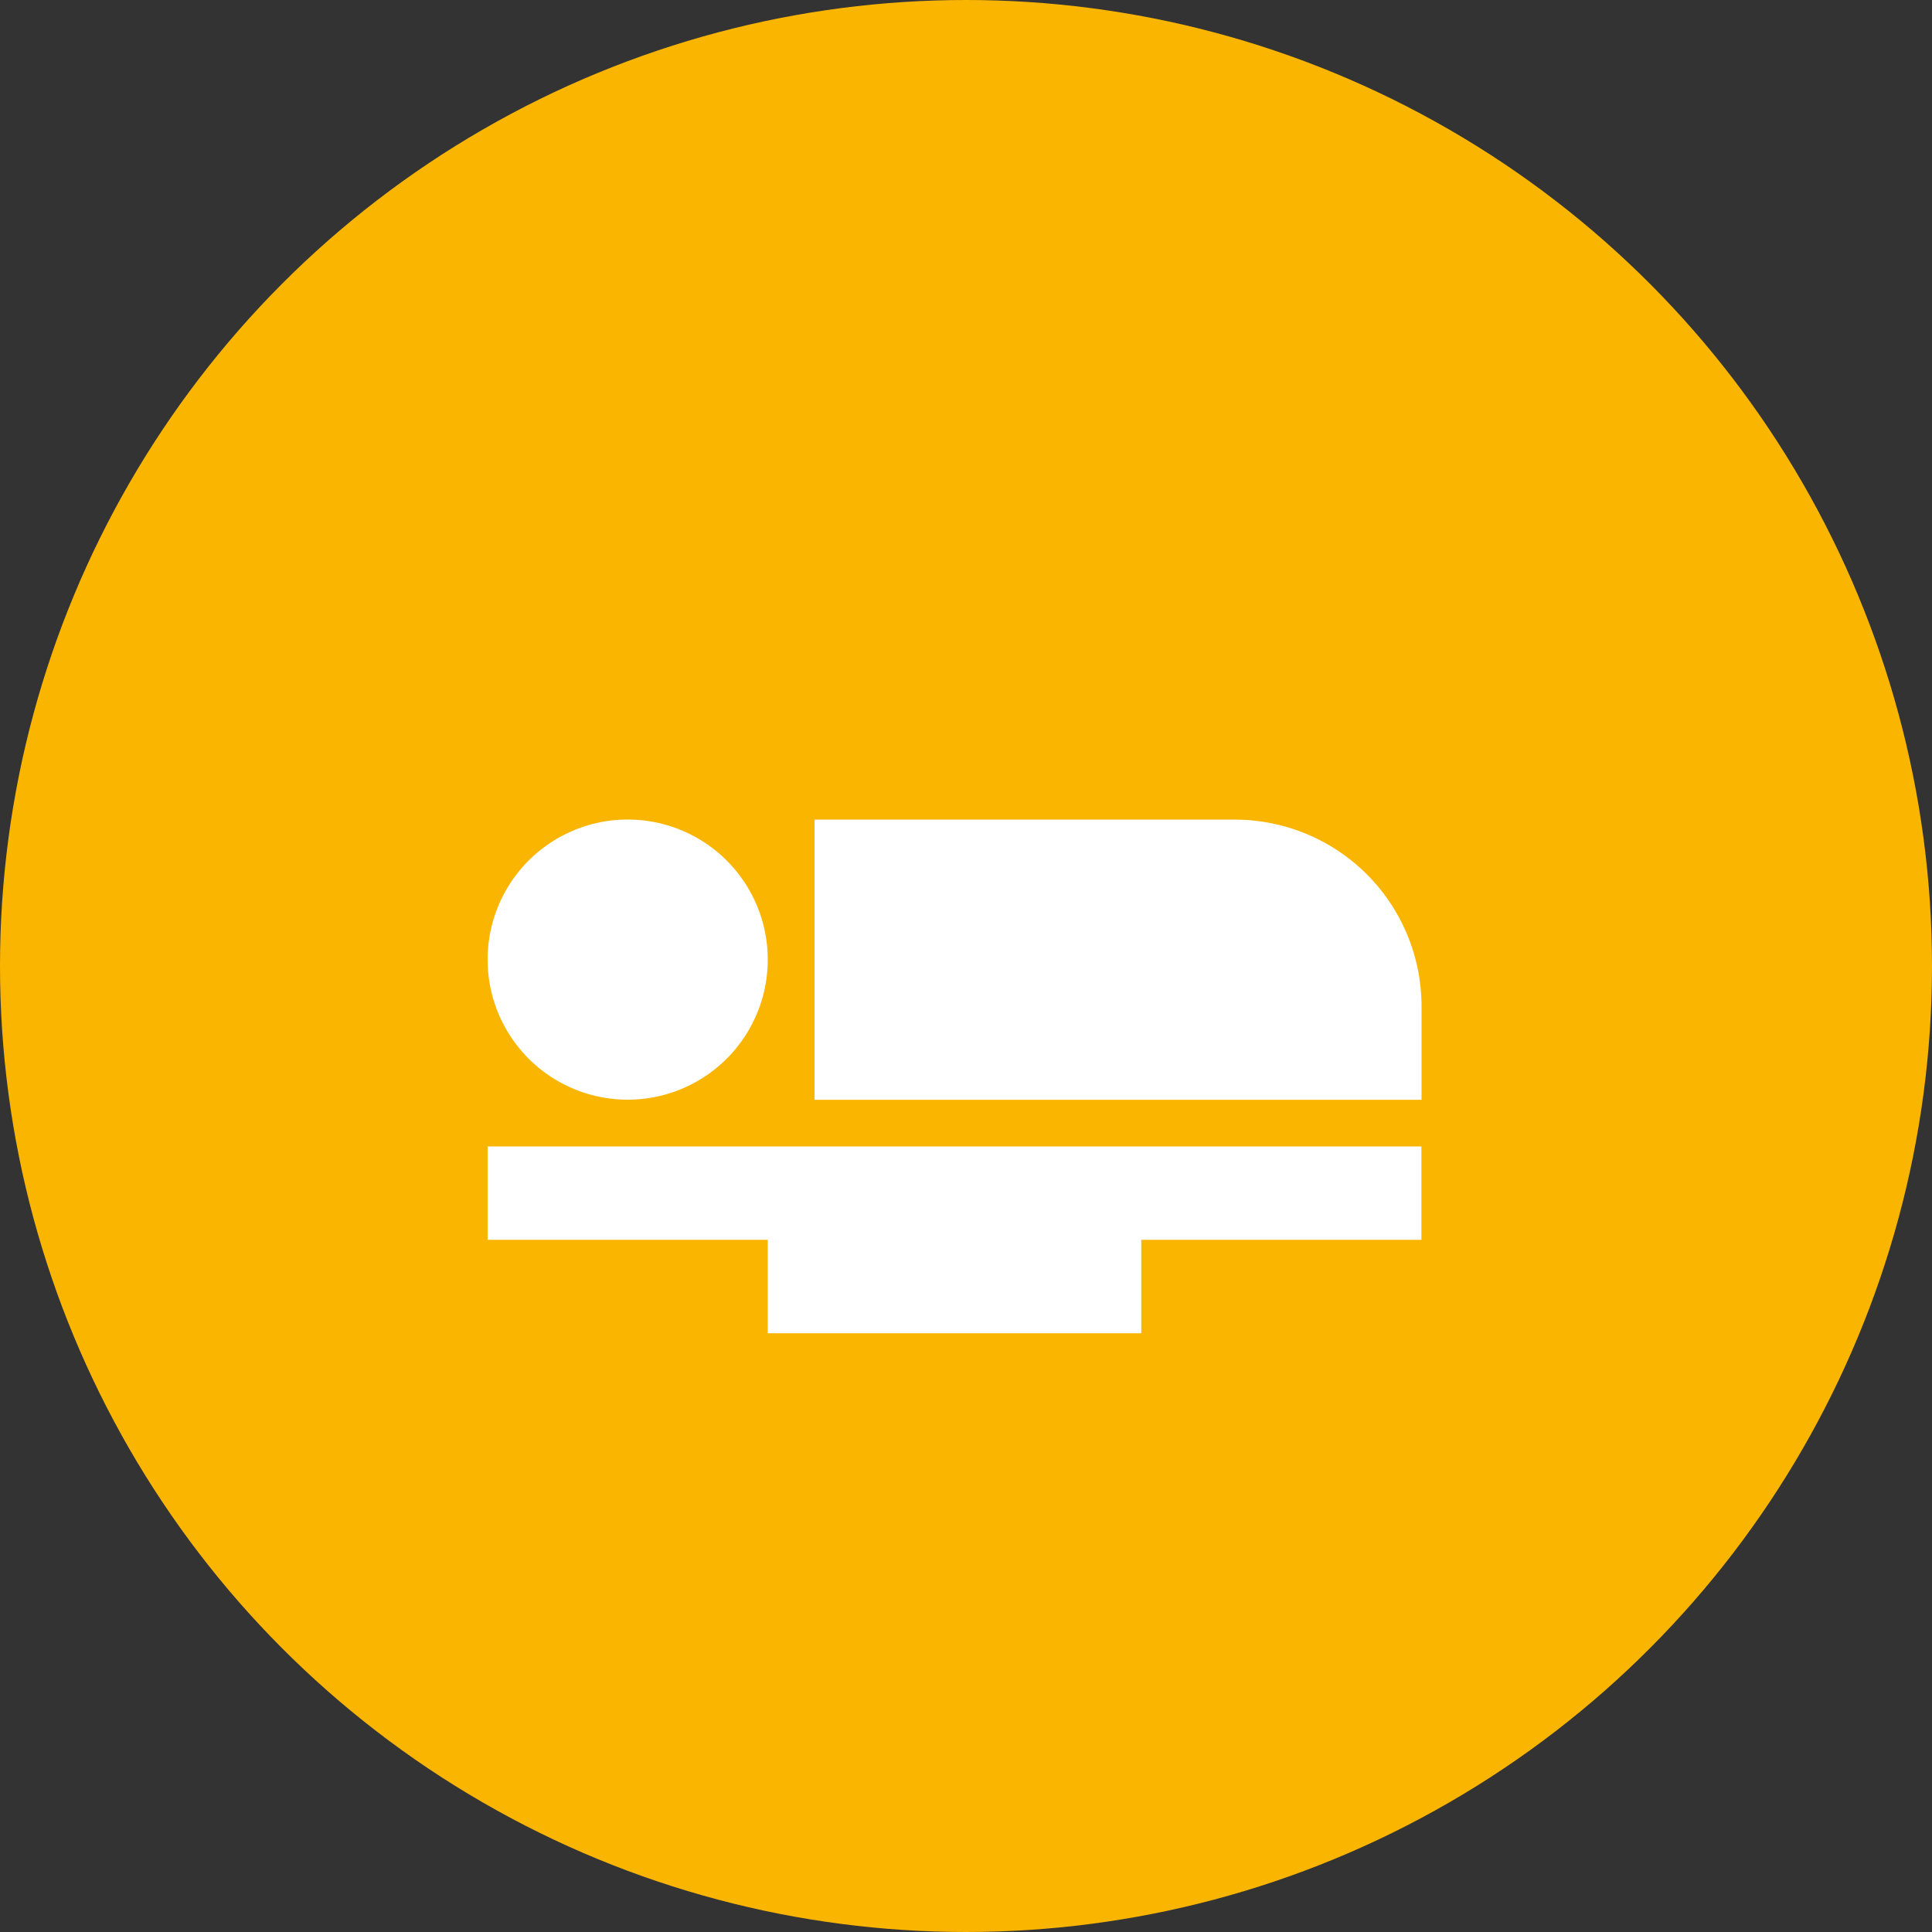
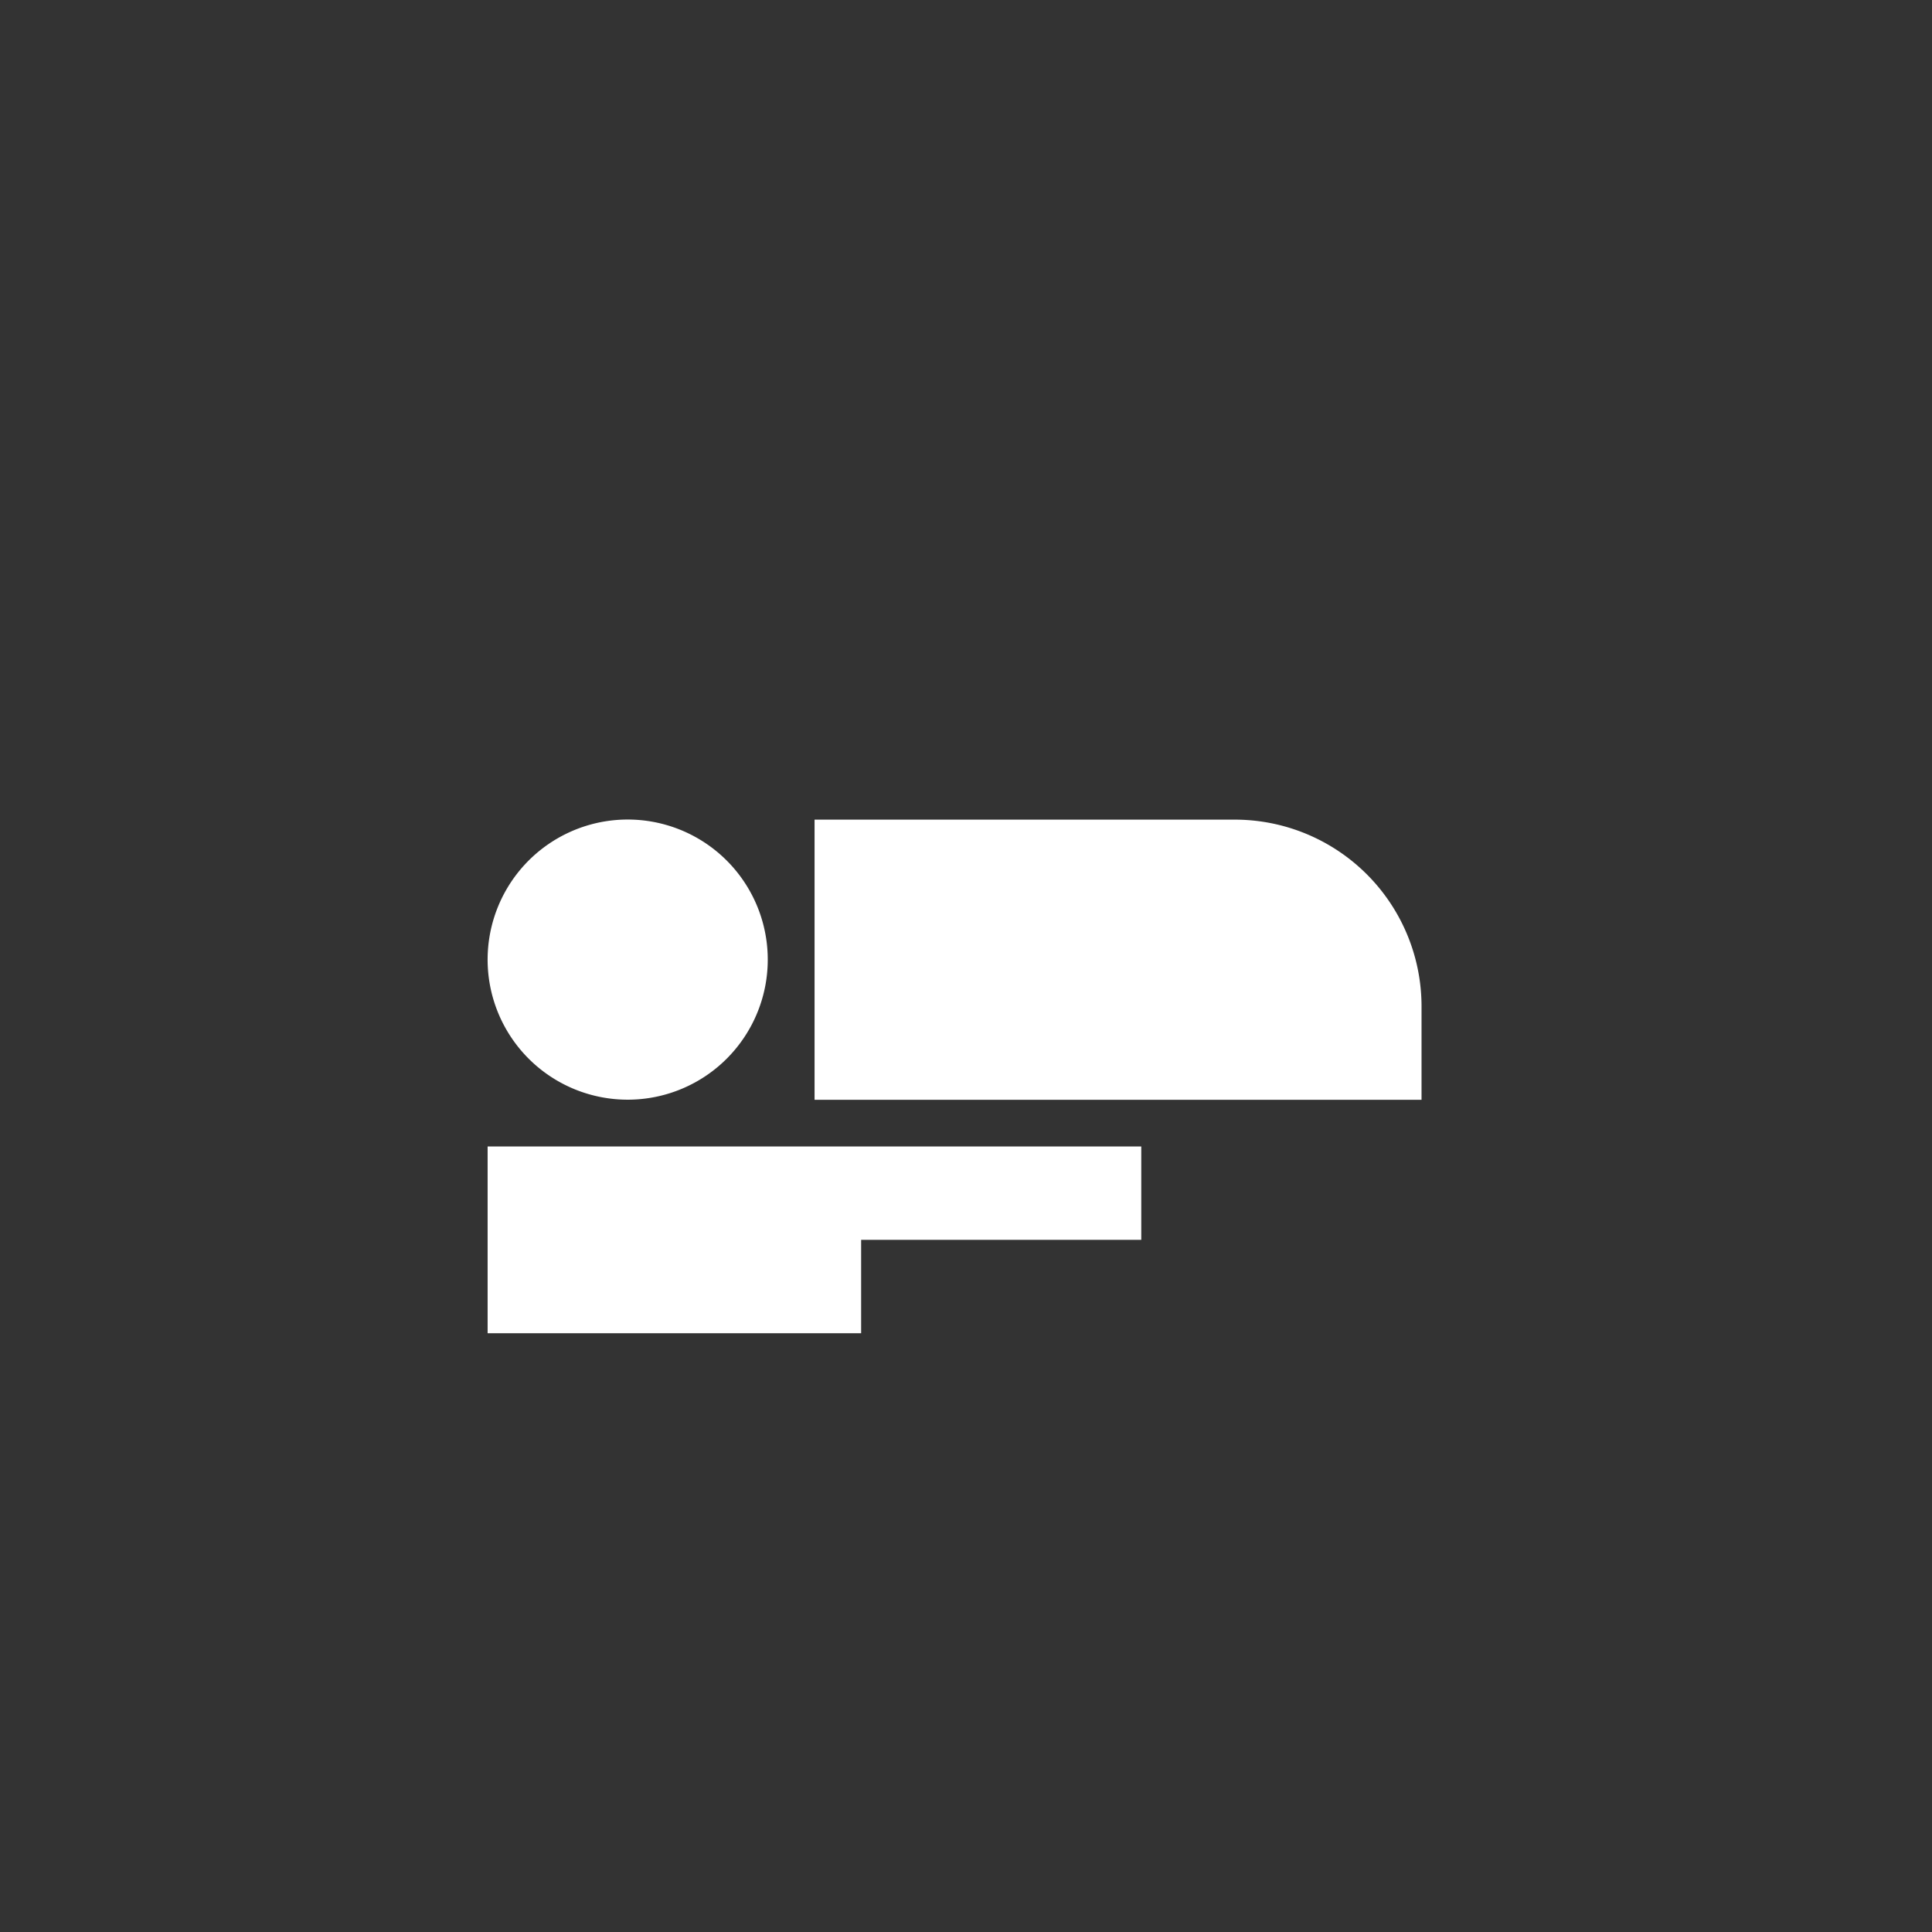
<svg xmlns="http://www.w3.org/2000/svg" width="120" height="120" viewBox="0 0 120 120">
  <rect x="0" y="0" width="120" height="120" fill="#333333" stroke="none" />
  <g id="Group_1945" data-name="Group 1945" transform="translate(-1520 -3157)">
-     <circle id="Ellipse_20" data-name="Ellipse 20" cx="60" cy="60" r="60" transform="translate(1520 3157)" fill="#fab500" />
-     <path id="Icon_material-airline-seat-flat" data-name="Icon material-airline-seat-flat" d="M65.09,36.393v5.8h-37.7v-17.4h26.1A11.6,11.6,0,0,1,65.09,36.393Zm-58.007,8.7v5.8h17.4v5.8h23.2v-5.8h17.4v-5.8Zm14.908-5.511a8.7,8.7,0,1,0-12.3.116A8.7,8.7,0,0,0,21.991,39.583Z" transform="translate(1543.204 3183.116)" fill="#fff" />
+     <path id="Icon_material-airline-seat-flat" data-name="Icon material-airline-seat-flat" d="M65.09,36.393v5.8h-37.7v-17.4h26.1A11.6,11.6,0,0,1,65.09,36.393Zm-58.007,8.7v5.8v5.8h23.2v-5.8h17.4v-5.8Zm14.908-5.511a8.7,8.7,0,1,0-12.3.116A8.7,8.7,0,0,0,21.991,39.583Z" transform="translate(1543.204 3183.116)" fill="#fff" />
  </g>
</svg>